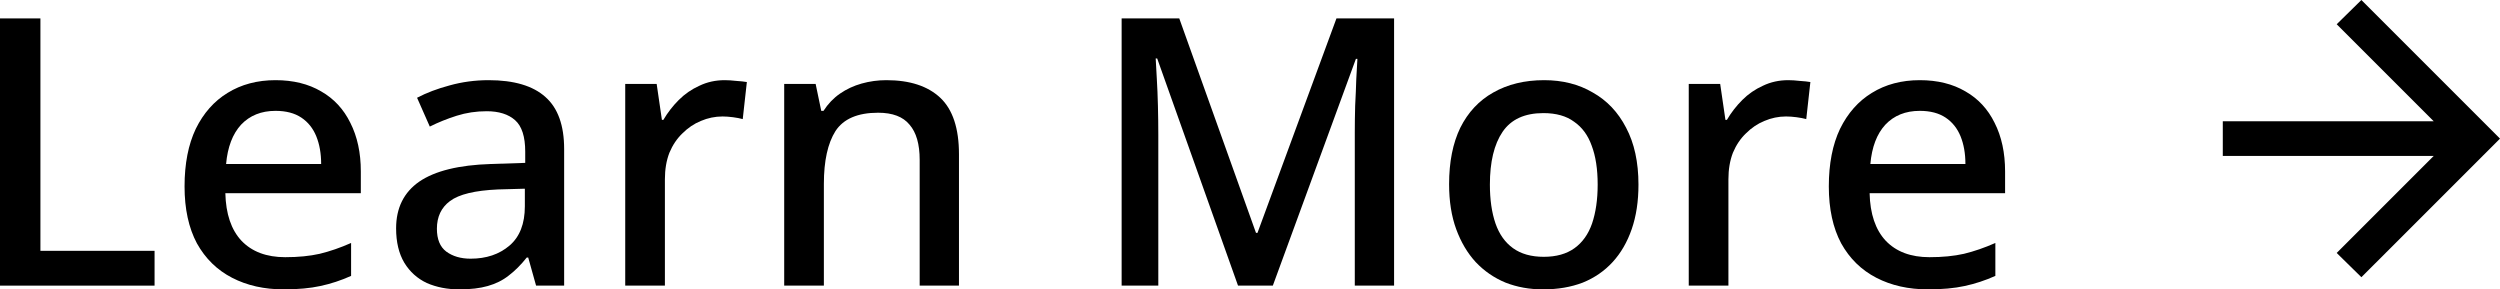
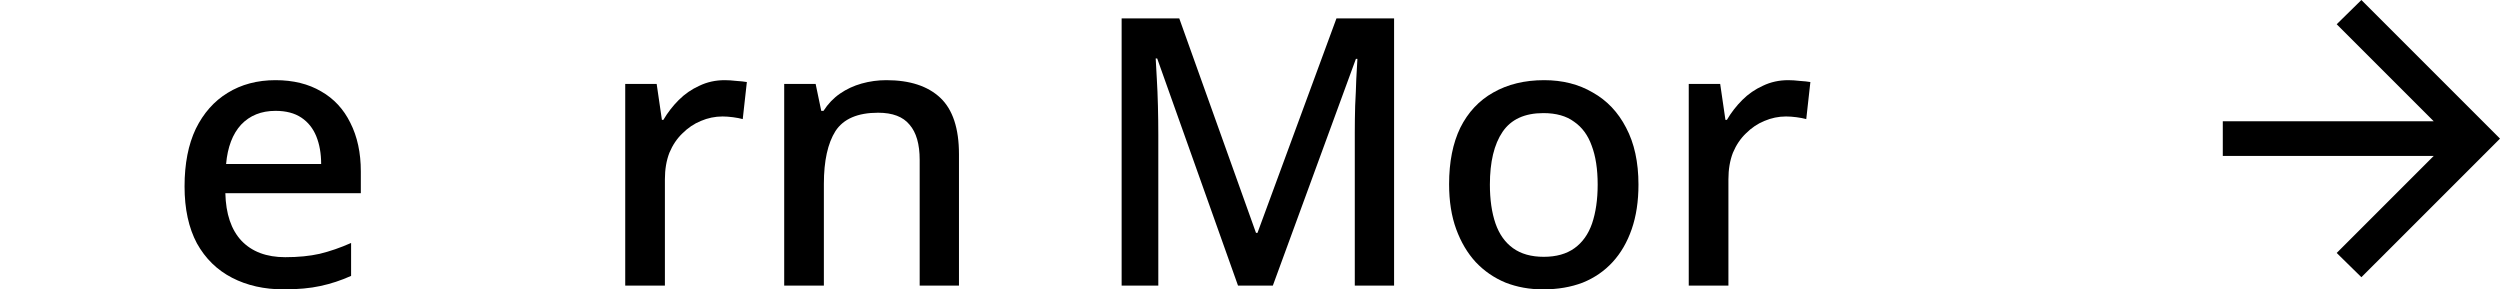
<svg xmlns="http://www.w3.org/2000/svg" viewBox="0 0 93.522 10.825" fill="none">
-   <path d="M0 10.685V0.689H1.512V9.383H5.782V10.685H0Z" fill="black" />
  <path d="M10.306 2.999C10.969 2.999 11.538 3.139 12.014 3.419C12.49 3.69 12.854 4.082 13.106 4.595C13.367 5.109 13.498 5.715 13.498 6.415V7.227H8.43C8.449 8.002 8.649 8.595 9.032 9.005C9.424 9.416 9.97 9.621 10.67 9.621C11.155 9.621 11.585 9.579 11.958 9.495C12.341 9.402 12.733 9.267 13.134 9.089V10.321C12.761 10.489 12.378 10.615 11.986 10.699C11.603 10.783 11.146 10.825 10.614 10.825C9.886 10.825 9.242 10.681 8.682 10.391C8.122 10.102 7.683 9.673 7.366 9.103C7.058 8.525 6.904 7.815 6.904 6.975C6.904 6.126 7.044 5.407 7.324 4.819C7.613 4.231 8.01 3.783 8.514 3.475C9.027 3.158 9.625 2.999 10.306 2.999ZM10.306 4.147C9.774 4.147 9.345 4.32 9.018 4.665C8.701 5.011 8.514 5.501 8.458 6.135H12.014C12.014 5.743 11.953 5.398 11.832 5.099C11.711 4.801 11.524 4.567 11.272 4.399C11.02 4.231 10.698 4.147 10.306 4.147Z" fill="black" />
-   <path d="M18.276 2.999C19.228 2.999 19.937 3.209 20.404 3.629C20.87 4.04 21.104 4.689 21.104 5.575V10.685H20.054L19.76 9.635H19.704C19.489 9.906 19.265 10.13 19.032 10.307C18.808 10.485 18.546 10.615 18.248 10.699C17.958 10.783 17.604 10.825 17.184 10.825C16.736 10.825 16.33 10.746 15.966 10.587C15.611 10.419 15.331 10.167 15.126 9.831C14.92 9.486 14.818 9.057 14.818 8.543C14.818 7.778 15.107 7.195 15.686 6.793C16.274 6.392 17.165 6.173 18.36 6.135L19.648 6.093V5.673C19.648 5.113 19.522 4.721 19.27 4.497C19.018 4.273 18.663 4.161 18.206 4.161C17.814 4.161 17.44 4.217 17.086 4.329C16.731 4.441 16.395 4.577 16.078 4.735L15.602 3.657C15.956 3.471 16.362 3.317 16.82 3.195C17.286 3.065 17.772 2.999 18.276 2.999ZM18.626 7.087C17.767 7.125 17.17 7.269 16.834 7.521C16.507 7.764 16.344 8.109 16.344 8.557C16.344 8.949 16.46 9.234 16.694 9.411C16.936 9.589 17.24 9.677 17.604 9.677C18.192 9.677 18.677 9.514 19.06 9.187C19.442 8.861 19.634 8.371 19.634 7.717V7.059L18.626 7.087Z" fill="black" />
  <path d="M27.113 2.999C27.243 2.999 27.388 3.009 27.547 3.027C27.705 3.037 27.836 3.051 27.939 3.069L27.785 4.455C27.682 4.427 27.561 4.404 27.421 4.385C27.281 4.367 27.15 4.357 27.029 4.357C26.749 4.357 26.478 4.413 26.217 4.525C25.965 4.628 25.736 4.782 25.531 4.987C25.325 5.183 25.162 5.426 25.041 5.715C24.929 6.005 24.873 6.336 24.873 6.709V10.685H23.389V3.139H24.565L24.761 4.483H24.817C24.975 4.213 25.167 3.965 25.391 3.741C25.615 3.517 25.871 3.34 26.161 3.209C26.45 3.069 26.767 2.999 27.113 2.999Z" fill="black" />
  <path d="M33.158 2.999C34.035 2.999 34.707 3.219 35.174 3.657C35.641 4.096 35.874 4.801 35.874 5.771V10.685H34.404V5.981C34.404 5.393 34.278 4.955 34.026 4.665C33.783 4.367 33.391 4.217 32.85 4.217C32.085 4.217 31.553 4.446 31.254 4.903C30.965 5.361 30.82 6.019 30.82 6.877V10.685H29.336V3.139H30.512L30.722 4.147H30.806C30.974 3.886 31.179 3.671 31.422 3.503C31.665 3.335 31.935 3.209 32.234 3.125C32.533 3.041 32.841 2.999 33.158 2.999Z" fill="black" />
  <path d="M46.313 10.685L43.289 2.187H43.233C43.242 2.374 43.256 2.626 43.275 2.943C43.294 3.261 43.308 3.601 43.317 3.965C43.326 4.329 43.331 4.689 43.331 5.043V10.685H41.959V0.689H44.115L46.985 8.711H47.041L49.995 0.689H52.151V10.685H50.681V4.959C50.681 4.633 50.686 4.297 50.695 3.951C50.714 3.597 50.728 3.265 50.737 2.957C50.756 2.649 50.77 2.397 50.779 2.201H50.723L47.615 10.685H46.313Z" fill="black" />
  <path d="M61.293 6.905C61.293 7.531 61.209 8.086 61.041 8.571C60.873 9.057 60.635 9.467 60.327 9.803C60.019 10.139 59.645 10.396 59.207 10.573C58.768 10.741 58.273 10.825 57.723 10.825C57.218 10.825 56.752 10.741 56.322 10.573C55.893 10.396 55.52 10.139 55.203 9.803C54.895 9.467 54.652 9.057 54.474 8.571C54.297 8.086 54.209 7.526 54.209 6.891C54.209 6.061 54.348 5.356 54.629 4.777C54.918 4.199 55.329 3.76 55.861 3.461C56.402 3.153 57.036 2.999 57.765 2.999C58.455 2.999 59.062 3.153 59.584 3.461C60.117 3.76 60.532 4.199 60.83 4.777C61.138 5.356 61.293 6.065 61.293 6.905ZM55.735 6.905C55.735 7.465 55.804 7.951 55.945 8.361C56.085 8.763 56.304 9.071 56.602 9.285C56.901 9.5 57.284 9.607 57.75 9.607C58.217 9.607 58.6 9.5 58.899 9.285C59.197 9.071 59.417 8.763 59.557 8.361C59.696 7.951 59.767 7.465 59.767 6.905C59.767 6.327 59.692 5.841 59.543 5.449C59.403 5.057 59.183 4.759 58.884 4.553C58.595 4.339 58.213 4.231 57.736 4.231C57.036 4.231 56.528 4.465 56.21 4.931C55.893 5.398 55.735 6.056 55.735 6.905Z" fill="black" />
  <path d="M66.898 2.999C67.029 2.999 67.173 3.009 67.332 3.027C67.49 3.037 67.621 3.051 67.724 3.069L67.57 4.455C67.467 4.427 67.346 4.404 67.206 4.385C67.066 4.367 66.935 4.357 66.814 4.357C66.534 4.357 66.263 4.413 66.002 4.525C65.75 4.628 65.521 4.782 65.316 4.987C65.11 5.183 64.947 5.426 64.826 5.715C64.714 6.005 64.658 6.336 64.658 6.709V10.685H63.174V3.139H64.35L64.546 4.483H64.602C64.76 4.213 64.952 3.965 65.176 3.741C65.4 3.517 65.656 3.34 65.946 3.209C66.235 3.069 66.552 2.999 66.898 2.999Z" fill="black" />
-   <path d="M71.816 2.999C72.478 2.999 73.048 3.139 73.524 3.419C74 3.69 74.364 4.082 74.616 4.595C74.877 5.109 75.008 5.715 75.008 6.415V7.227H69.94C69.958 8.002 70.159 8.595 70.542 9.005C70.934 9.416 71.48 9.621 72.18 9.621C72.665 9.621 73.094 9.579 73.468 9.495C73.85 9.402 74.242 9.267 74.644 9.089V10.321C74.27 10.489 73.888 10.615 73.496 10.699C73.113 10.783 72.656 10.825 72.124 10.825C71.396 10.825 70.752 10.681 70.192 10.391C69.632 10.102 69.193 9.673 68.876 9.103C68.568 8.525 68.414 7.815 68.414 6.975C68.414 6.126 68.554 5.407 68.834 4.819C69.123 4.231 69.52 3.783 70.024 3.475C70.537 3.158 71.134 2.999 71.816 2.999ZM71.816 4.147C71.284 4.147 70.854 4.32 70.528 4.665C70.21 5.011 70.024 5.501 69.968 6.135H73.524C73.524 5.743 73.463 5.398 73.342 5.099C73.22 4.801 73.034 4.567 72.782 4.399C72.53 4.231 72.208 4.147 71.816 4.147Z" fill="black" />
  <path d="M91.043 5.833H83.152V4.537H91.043L87.413 0.907L88.337 0L93.522 5.185L88.337 10.37L87.413 9.463L91.043 5.833Z" fill="black" />
</svg>